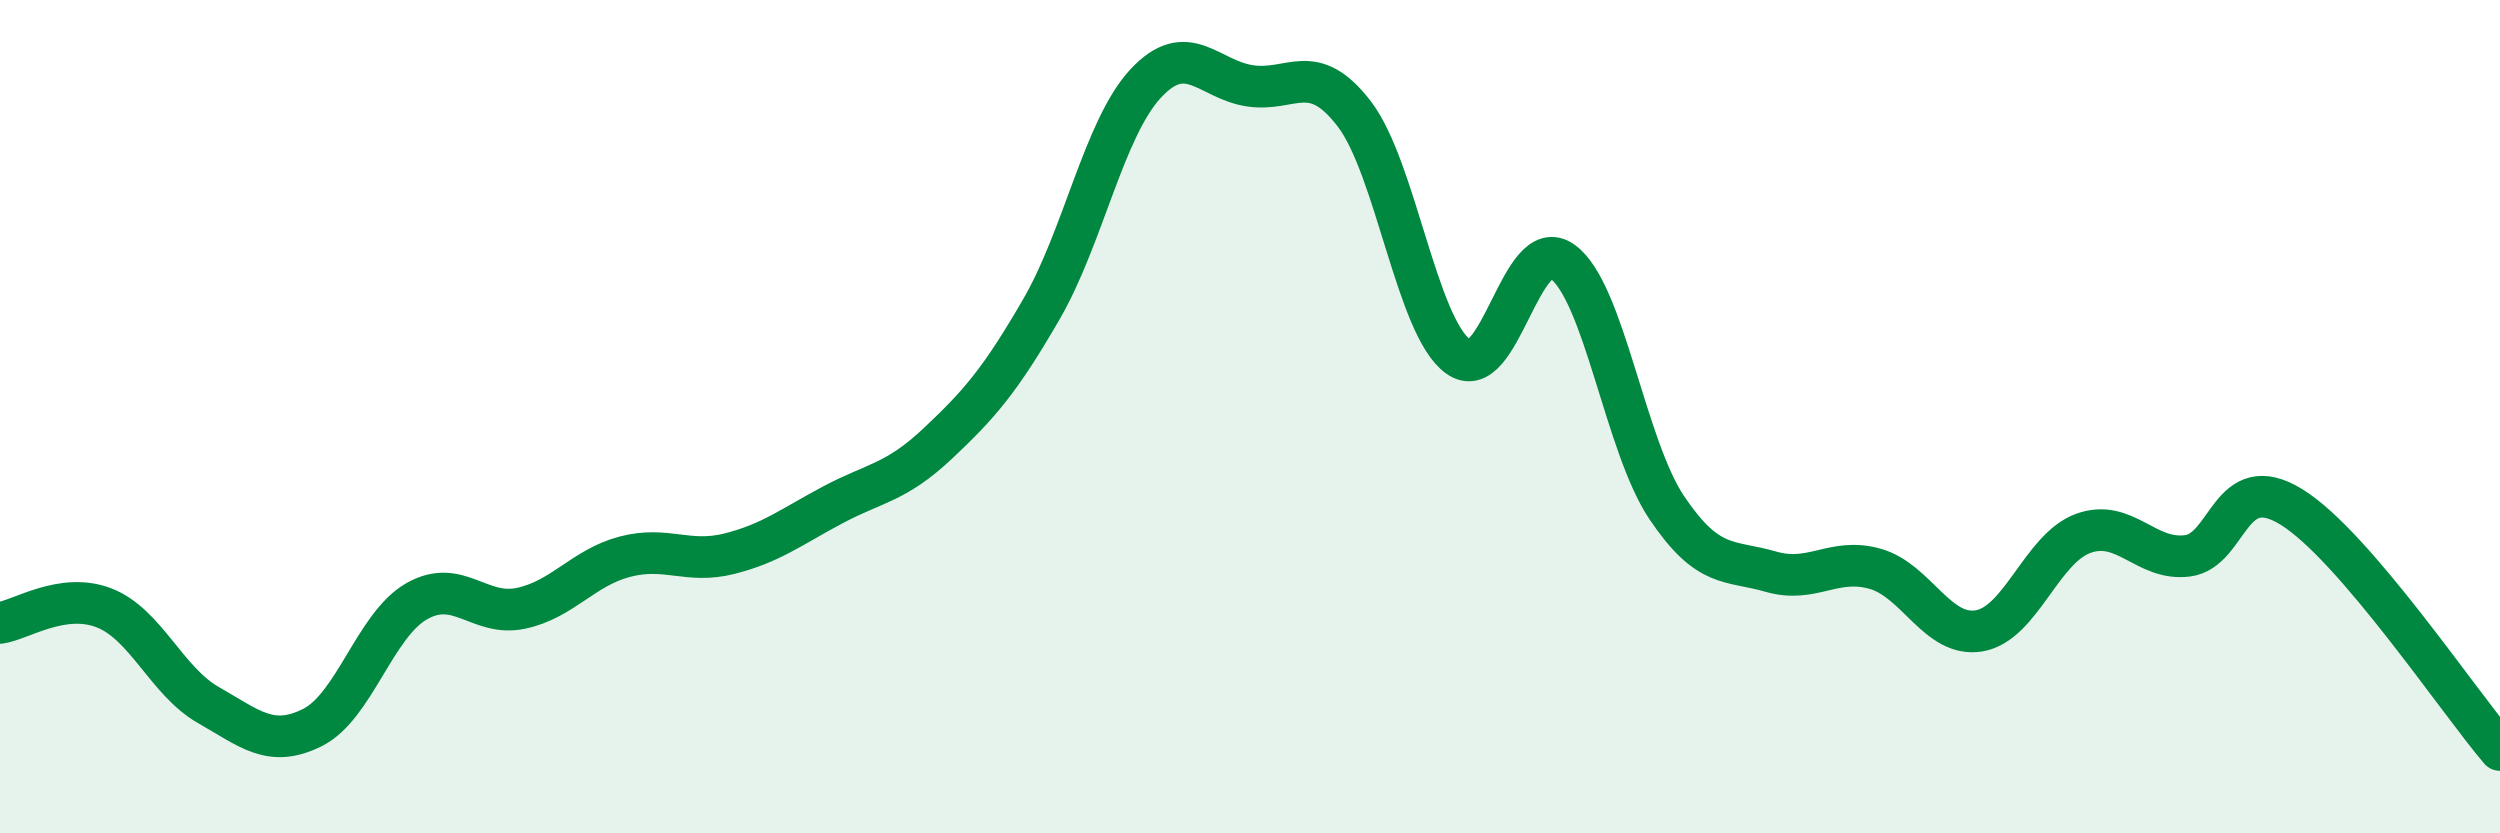
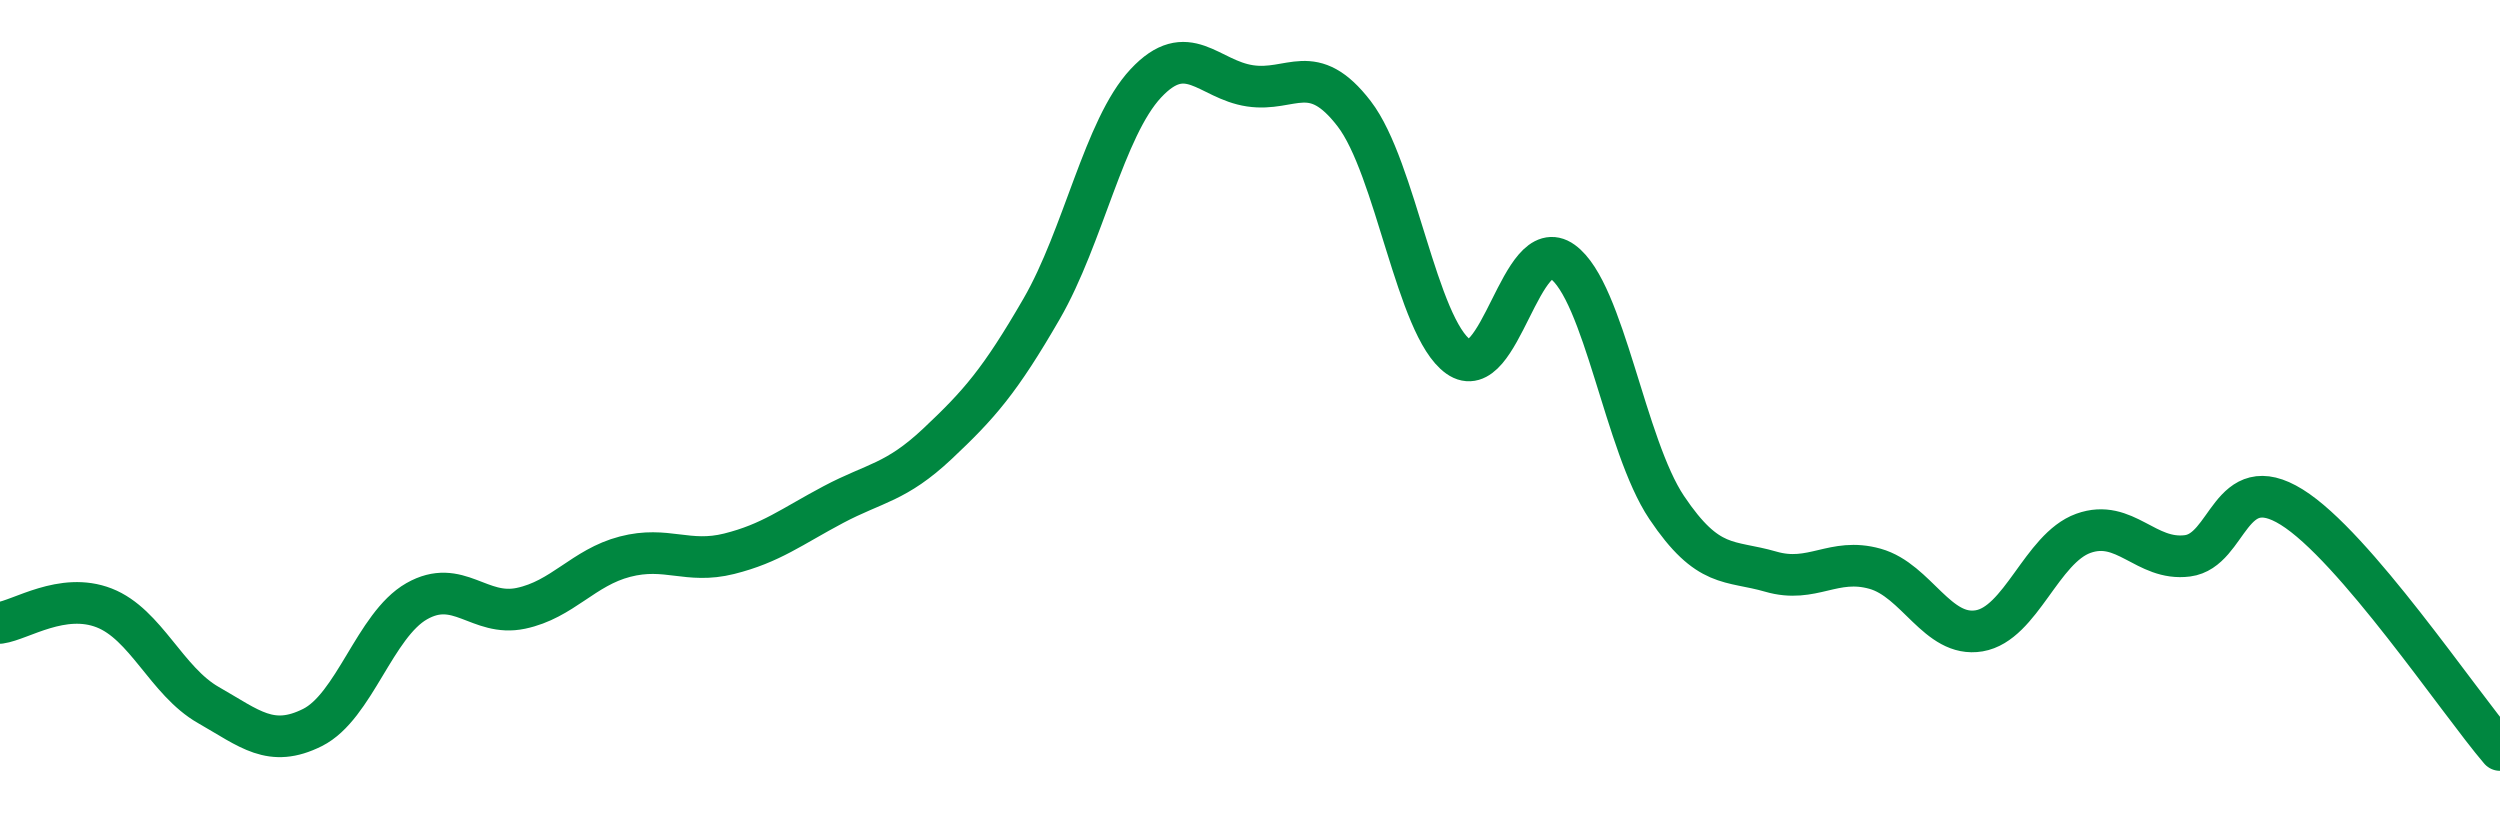
<svg xmlns="http://www.w3.org/2000/svg" width="60" height="20" viewBox="0 0 60 20">
-   <path d="M 0,14.95 C 0.5,14.88 1.5,14.2 2.5,14.59 C 3.5,14.98 4,16.35 5,16.92 C 6,17.49 6.5,17.96 7.5,17.46 C 8.5,16.96 9,15 10,14.43 C 11,13.86 11.5,14.81 12.5,14.6 C 13.5,14.39 14,13.62 15,13.36 C 16,13.1 16.5,13.54 17.5,13.29 C 18.5,13.04 19,12.64 20,12.11 C 21,11.58 21.5,11.59 22.5,10.65 C 23.5,9.71 24,9.14 25,7.41 C 26,5.68 26.5,3.07 27.5,2 C 28.5,0.93 29,1.91 30,2.06 C 31,2.21 31.5,1.43 32.5,2.73 C 33.5,4.03 34,7.85 35,8.56 C 36,9.27 36.5,5.56 37.5,6.28 C 38.5,7 39,10.69 40,12.18 C 41,13.67 41.5,13.43 42.5,13.72 C 43.5,14.01 44,13.37 45,13.65 C 46,13.93 46.5,15.31 47.5,15.14 C 48.5,14.97 49,13.16 50,12.8 C 51,12.44 51.5,13.47 52.5,13.34 C 53.5,13.21 53.5,11.24 55,12.17 C 56.5,13.1 59,16.83 60,18L60 20L0 20Z" fill="#008740" opacity="0.1" stroke-linecap="round" stroke-linejoin="round" />
  <path d="M 0,14.95 C 0.5,14.88 1.5,14.2 2.5,14.59 C 3.5,14.98 4,16.35 5,16.92 C 6,17.49 6.5,17.96 7.5,17.46 C 8.5,16.96 9,15 10,14.43 C 11,13.86 11.5,14.81 12.5,14.6 C 13.5,14.39 14,13.62 15,13.36 C 16,13.1 16.5,13.54 17.5,13.29 C 18.5,13.04 19,12.64 20,12.11 C 21,11.58 21.5,11.59 22.5,10.65 C 23.5,9.71 24,9.14 25,7.41 C 26,5.68 26.5,3.07 27.5,2 C 28.5,0.93 29,1.91 30,2.06 C 31,2.21 31.5,1.43 32.5,2.73 C 33.5,4.03 34,7.85 35,8.56 C 36,9.27 36.5,5.56 37.5,6.28 C 38.5,7 39,10.69 40,12.18 C 41,13.67 41.5,13.43 42.5,13.72 C 43.5,14.01 44,13.37 45,13.65 C 46,13.93 46.5,15.31 47.5,15.14 C 48.5,14.97 49,13.16 50,12.8 C 51,12.44 51.5,13.47 52.5,13.34 C 53.5,13.21 53.5,11.24 55,12.17 C 56.5,13.1 59,16.83 60,18" stroke="#008740" stroke-width="1" fill="none" stroke-linecap="round" stroke-linejoin="round" />
</svg>